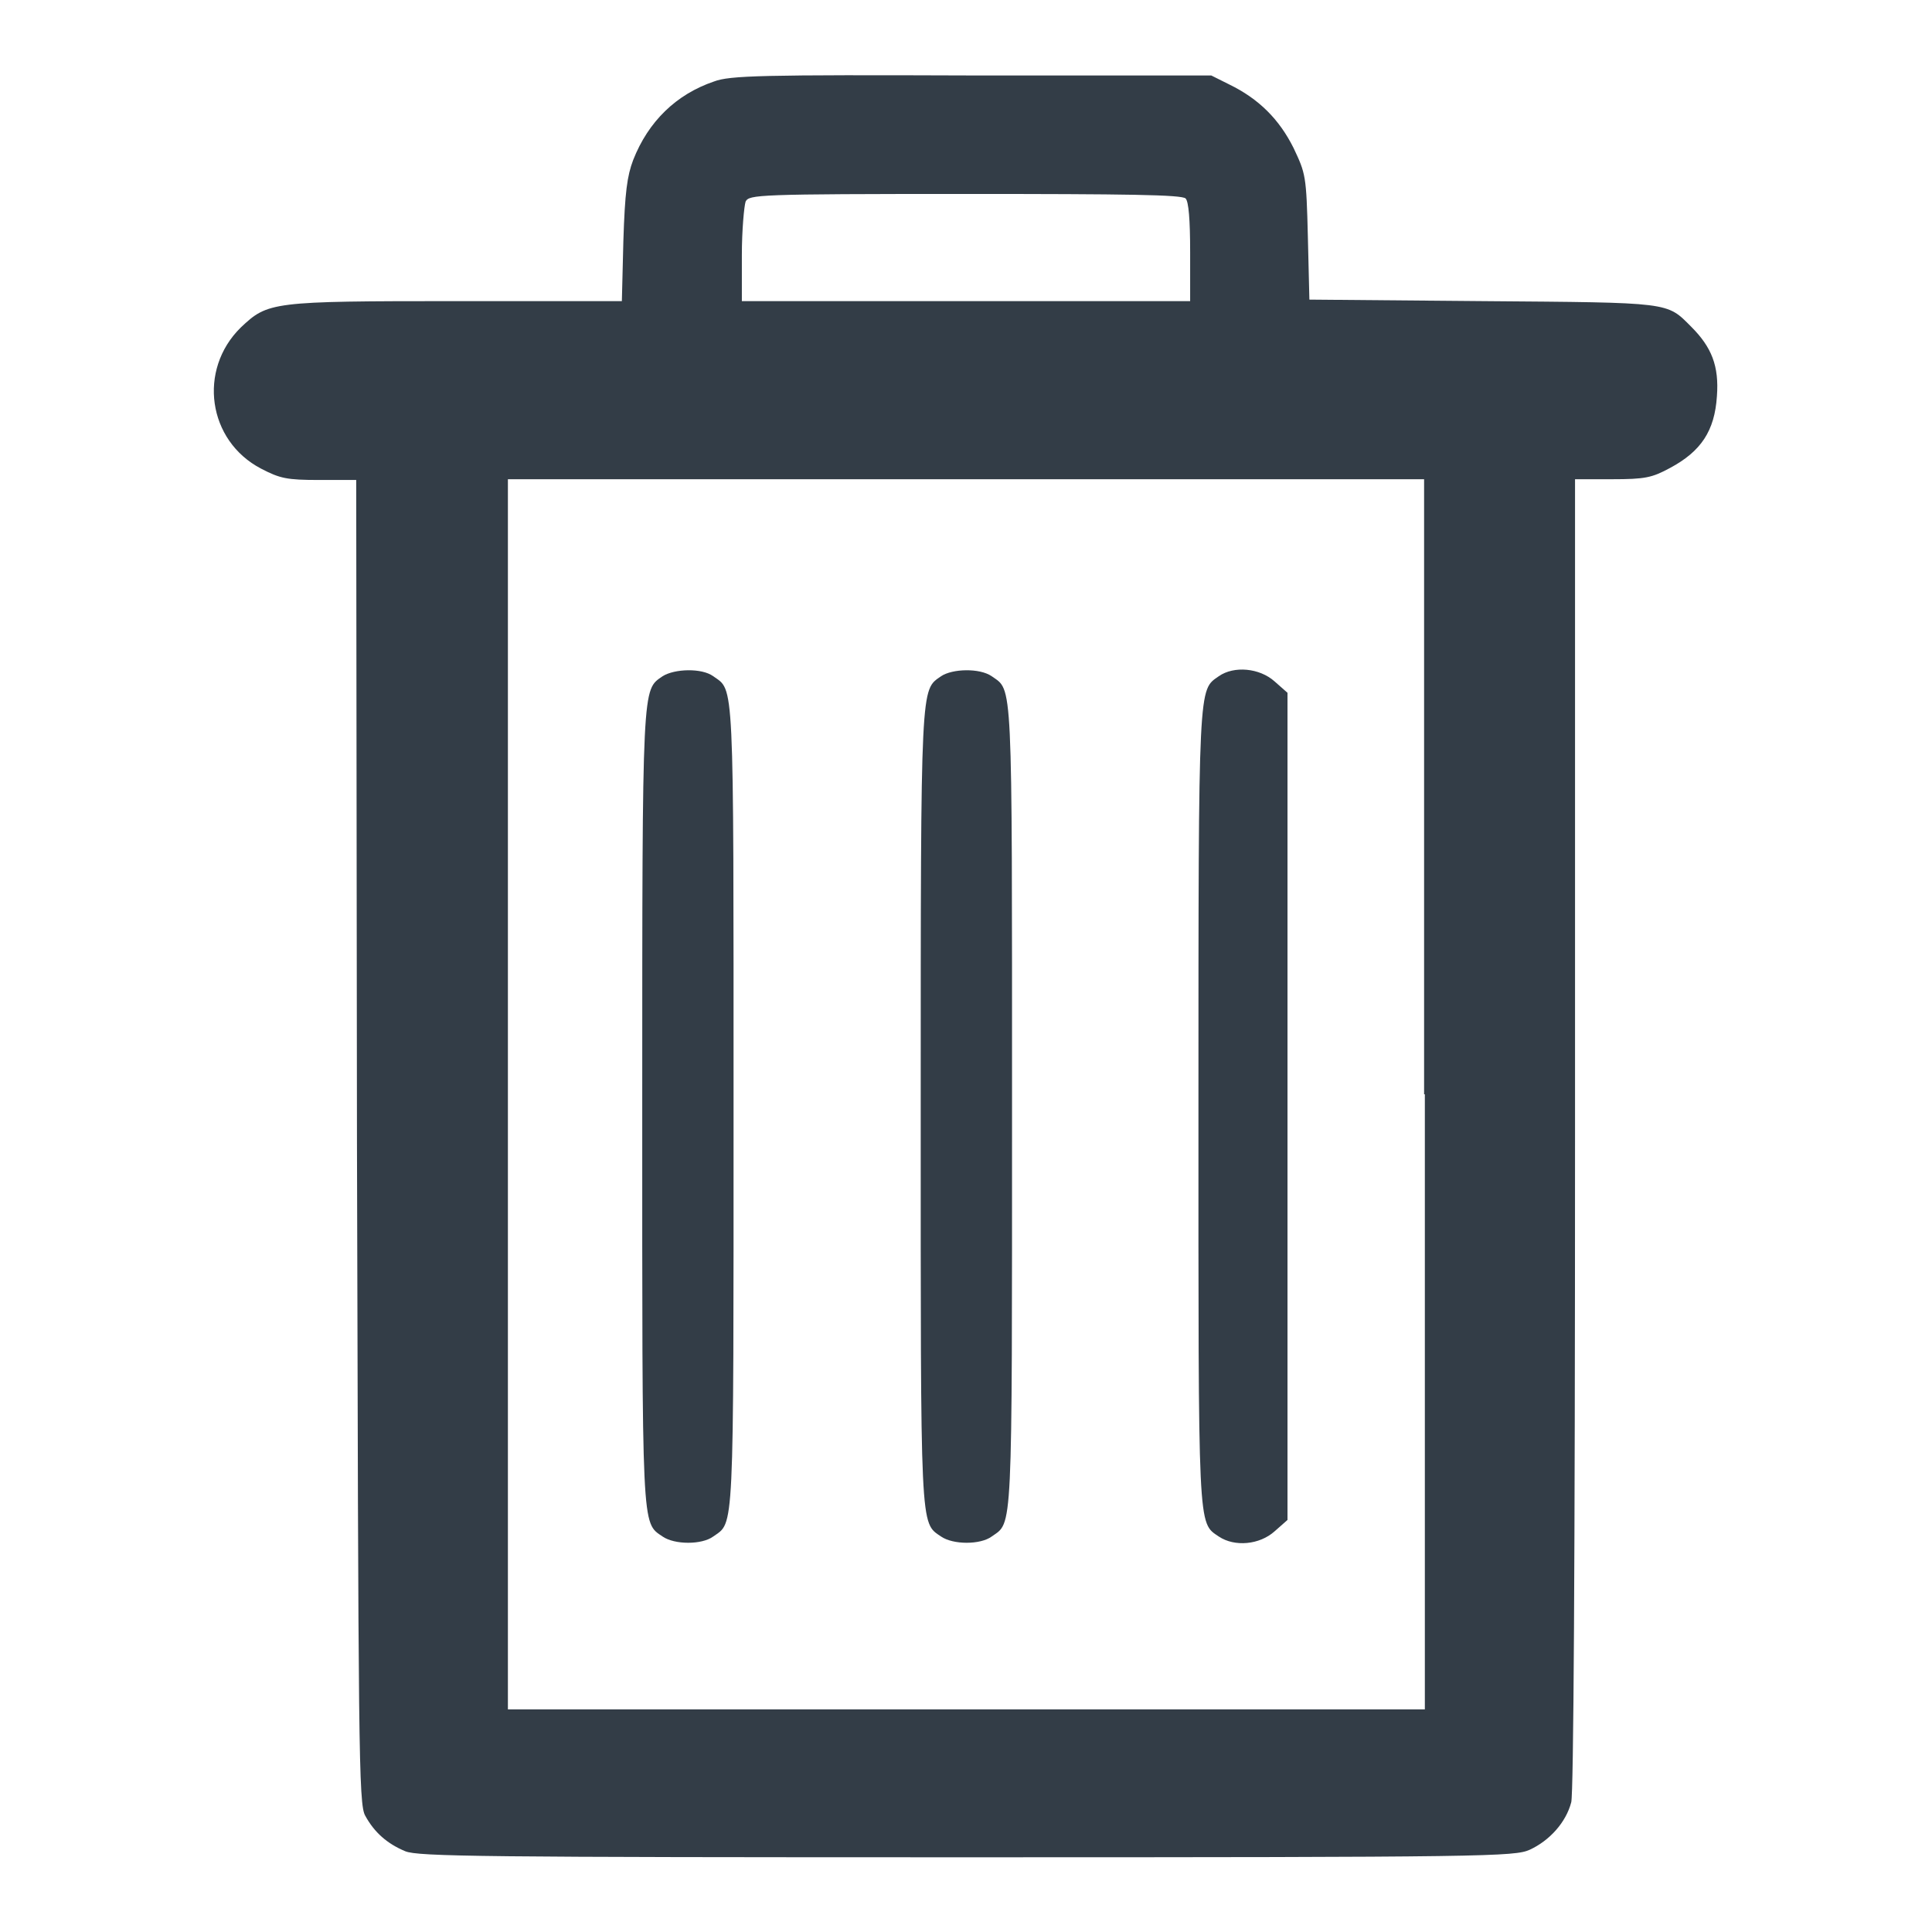
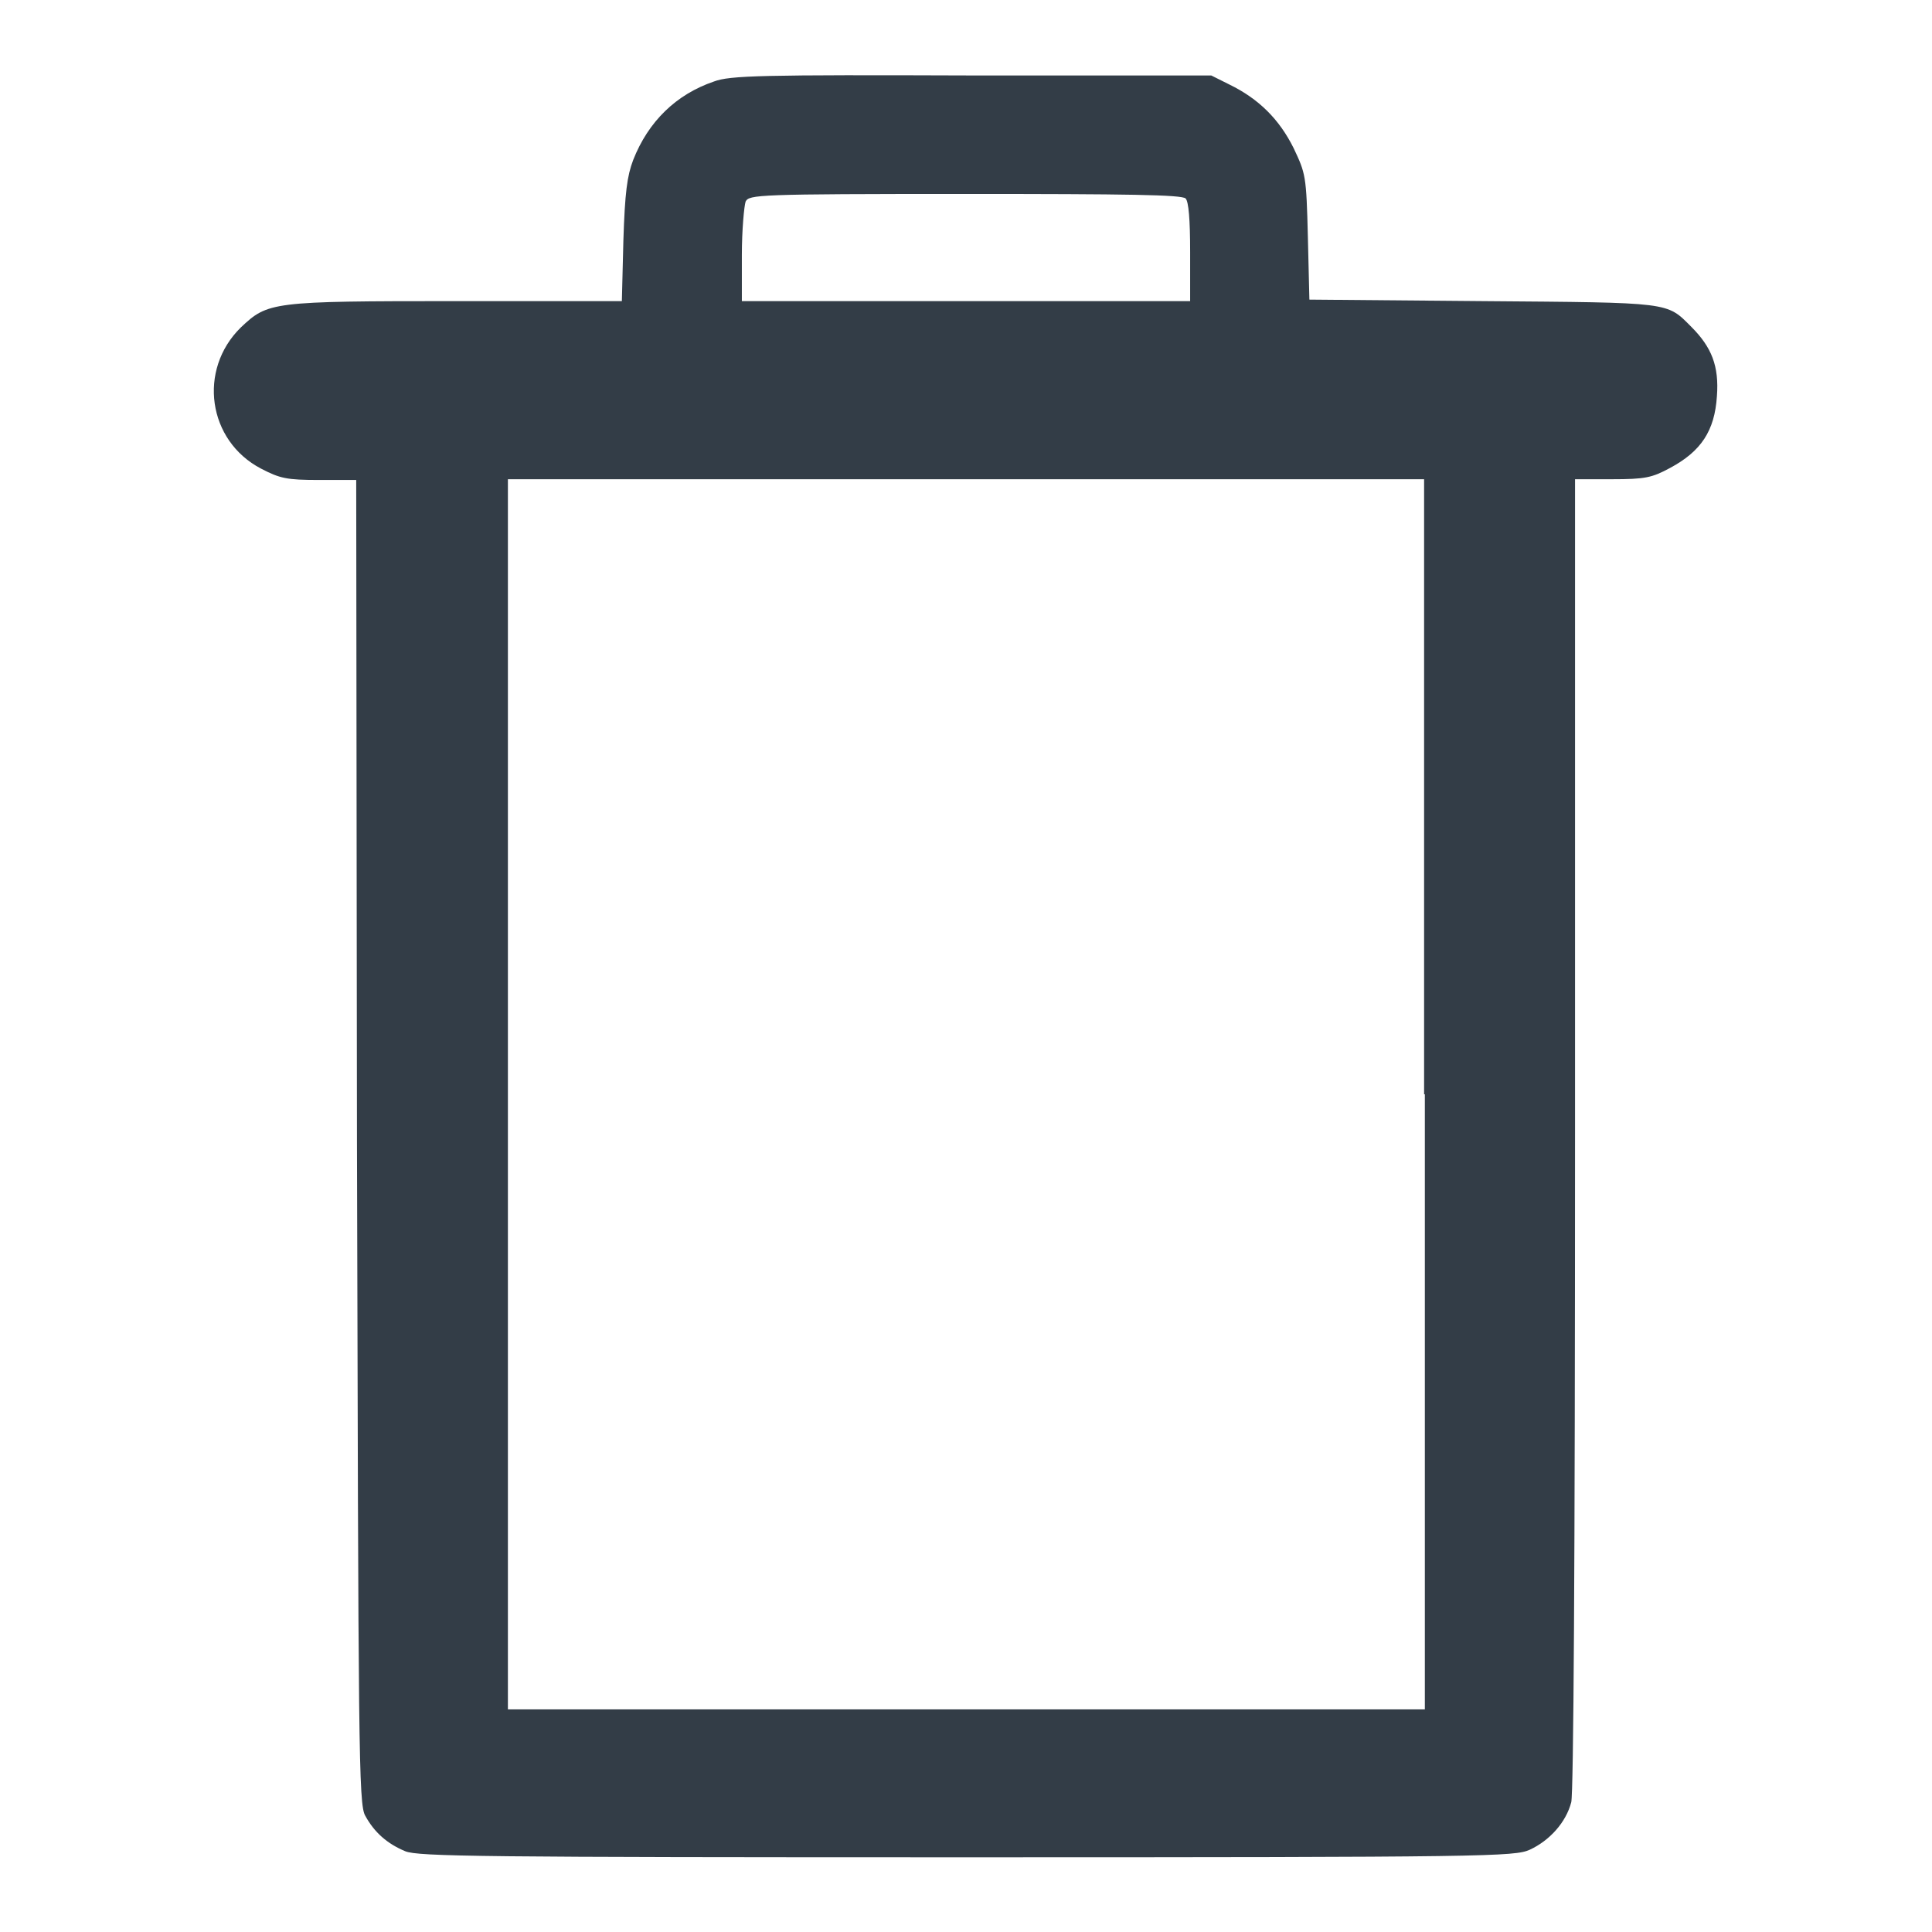
<svg xmlns="http://www.w3.org/2000/svg" version="1.1" x="0px" y="0px" viewBox="0 0 256 256" enable-background="new 0 0 256 256" xml:space="preserve">
  <g>
    <g>
      <g>
        <path fill="#333D47" d="M94.6,10.8c-5,1.7-8.7,5.3-10.7,10.4c-0.8,2.1-1.1,4.3-1.3,10.7l-0.2,8h-22c-24.5,0-24.9,0.1-28.5,3.5c-5.7,5.6-4.4,15,2.7,18.7c2.5,1.3,3.4,1.5,7.7,1.5h4.9l0.1,87.7c0.2,80.5,0.2,87.8,1.1,89.3c1.2,2.2,2.9,3.7,5.3,4.7c1.7,0.7,10.2,0.8,74.4,0.8c69.2,0,72.6-0.1,74.6-1c2.6-1.2,4.8-3.6,5.5-6.3c0.3-1.3,0.5-30.6,0.5-88.6V63.5h4.9c4.4,0,5.3-0.2,7.7-1.5c4.1-2.2,5.9-4.9,6.2-9.5c0.3-4-0.7-6.5-3.4-9.2c-3.3-3.3-2.5-3.2-27.6-3.4l-23-0.2l-0.2-8.3c-0.2-8.2-0.3-8.4-1.9-11.8c-1.9-3.8-4.6-6.5-8.5-8.4l-2.4-1.2L128.8,10C100.9,9.9,96.7,10,94.6,10.8z M157.1,26.3c0.4,0.4,0.6,2.8,0.6,7.1v6.5H128H98.3v-6.1c0-3.3,0.3-6.5,0.5-7.1c0.5-0.9,1.4-1,29.1-1C149.4,25.7,156.6,25.8,157.1,26.3z M188.8,145v81.5H128H67.3V145V63.5H128h60.7V145z" />
-         <path fill="#333D47" d="M87.8,89.6c-2.7,1.9-2.7,0.4-2.7,57c0,56.6-0.1,55.1,2.7,57c1.6,1.1,5.2,1.1,6.7,0c2.8-2,2.7,0.5,2.7-57c0-57.5,0.1-55-2.7-57C93,88.5,89.4,88.6,87.8,89.6z" />
-         <path fill="#333D47" d="M124.7,89.6c-2.7,1.9-2.7,0.4-2.7,57c0,56.6-0.1,55.1,2.7,57c1.6,1.1,5.2,1.1,6.7,0c2.8-2,2.7,0.5,2.7-57c0-57.5,0.1-55-2.7-57C129.8,88.5,126.2,88.6,124.7,89.6z" />
-         <path fill="#333D47" d="M161.5,89.6c-2.7,1.9-2.7,0.4-2.7,57c0,56.6-0.1,55.1,2.7,57c2.1,1.4,5.4,1.1,7.4-0.7l1.7-1.5v-54.8V91.8l-1.7-1.5C166.9,88.5,163.5,88.2,161.5,89.6z" />
      </g>
    </g>
  </g>
</svg>